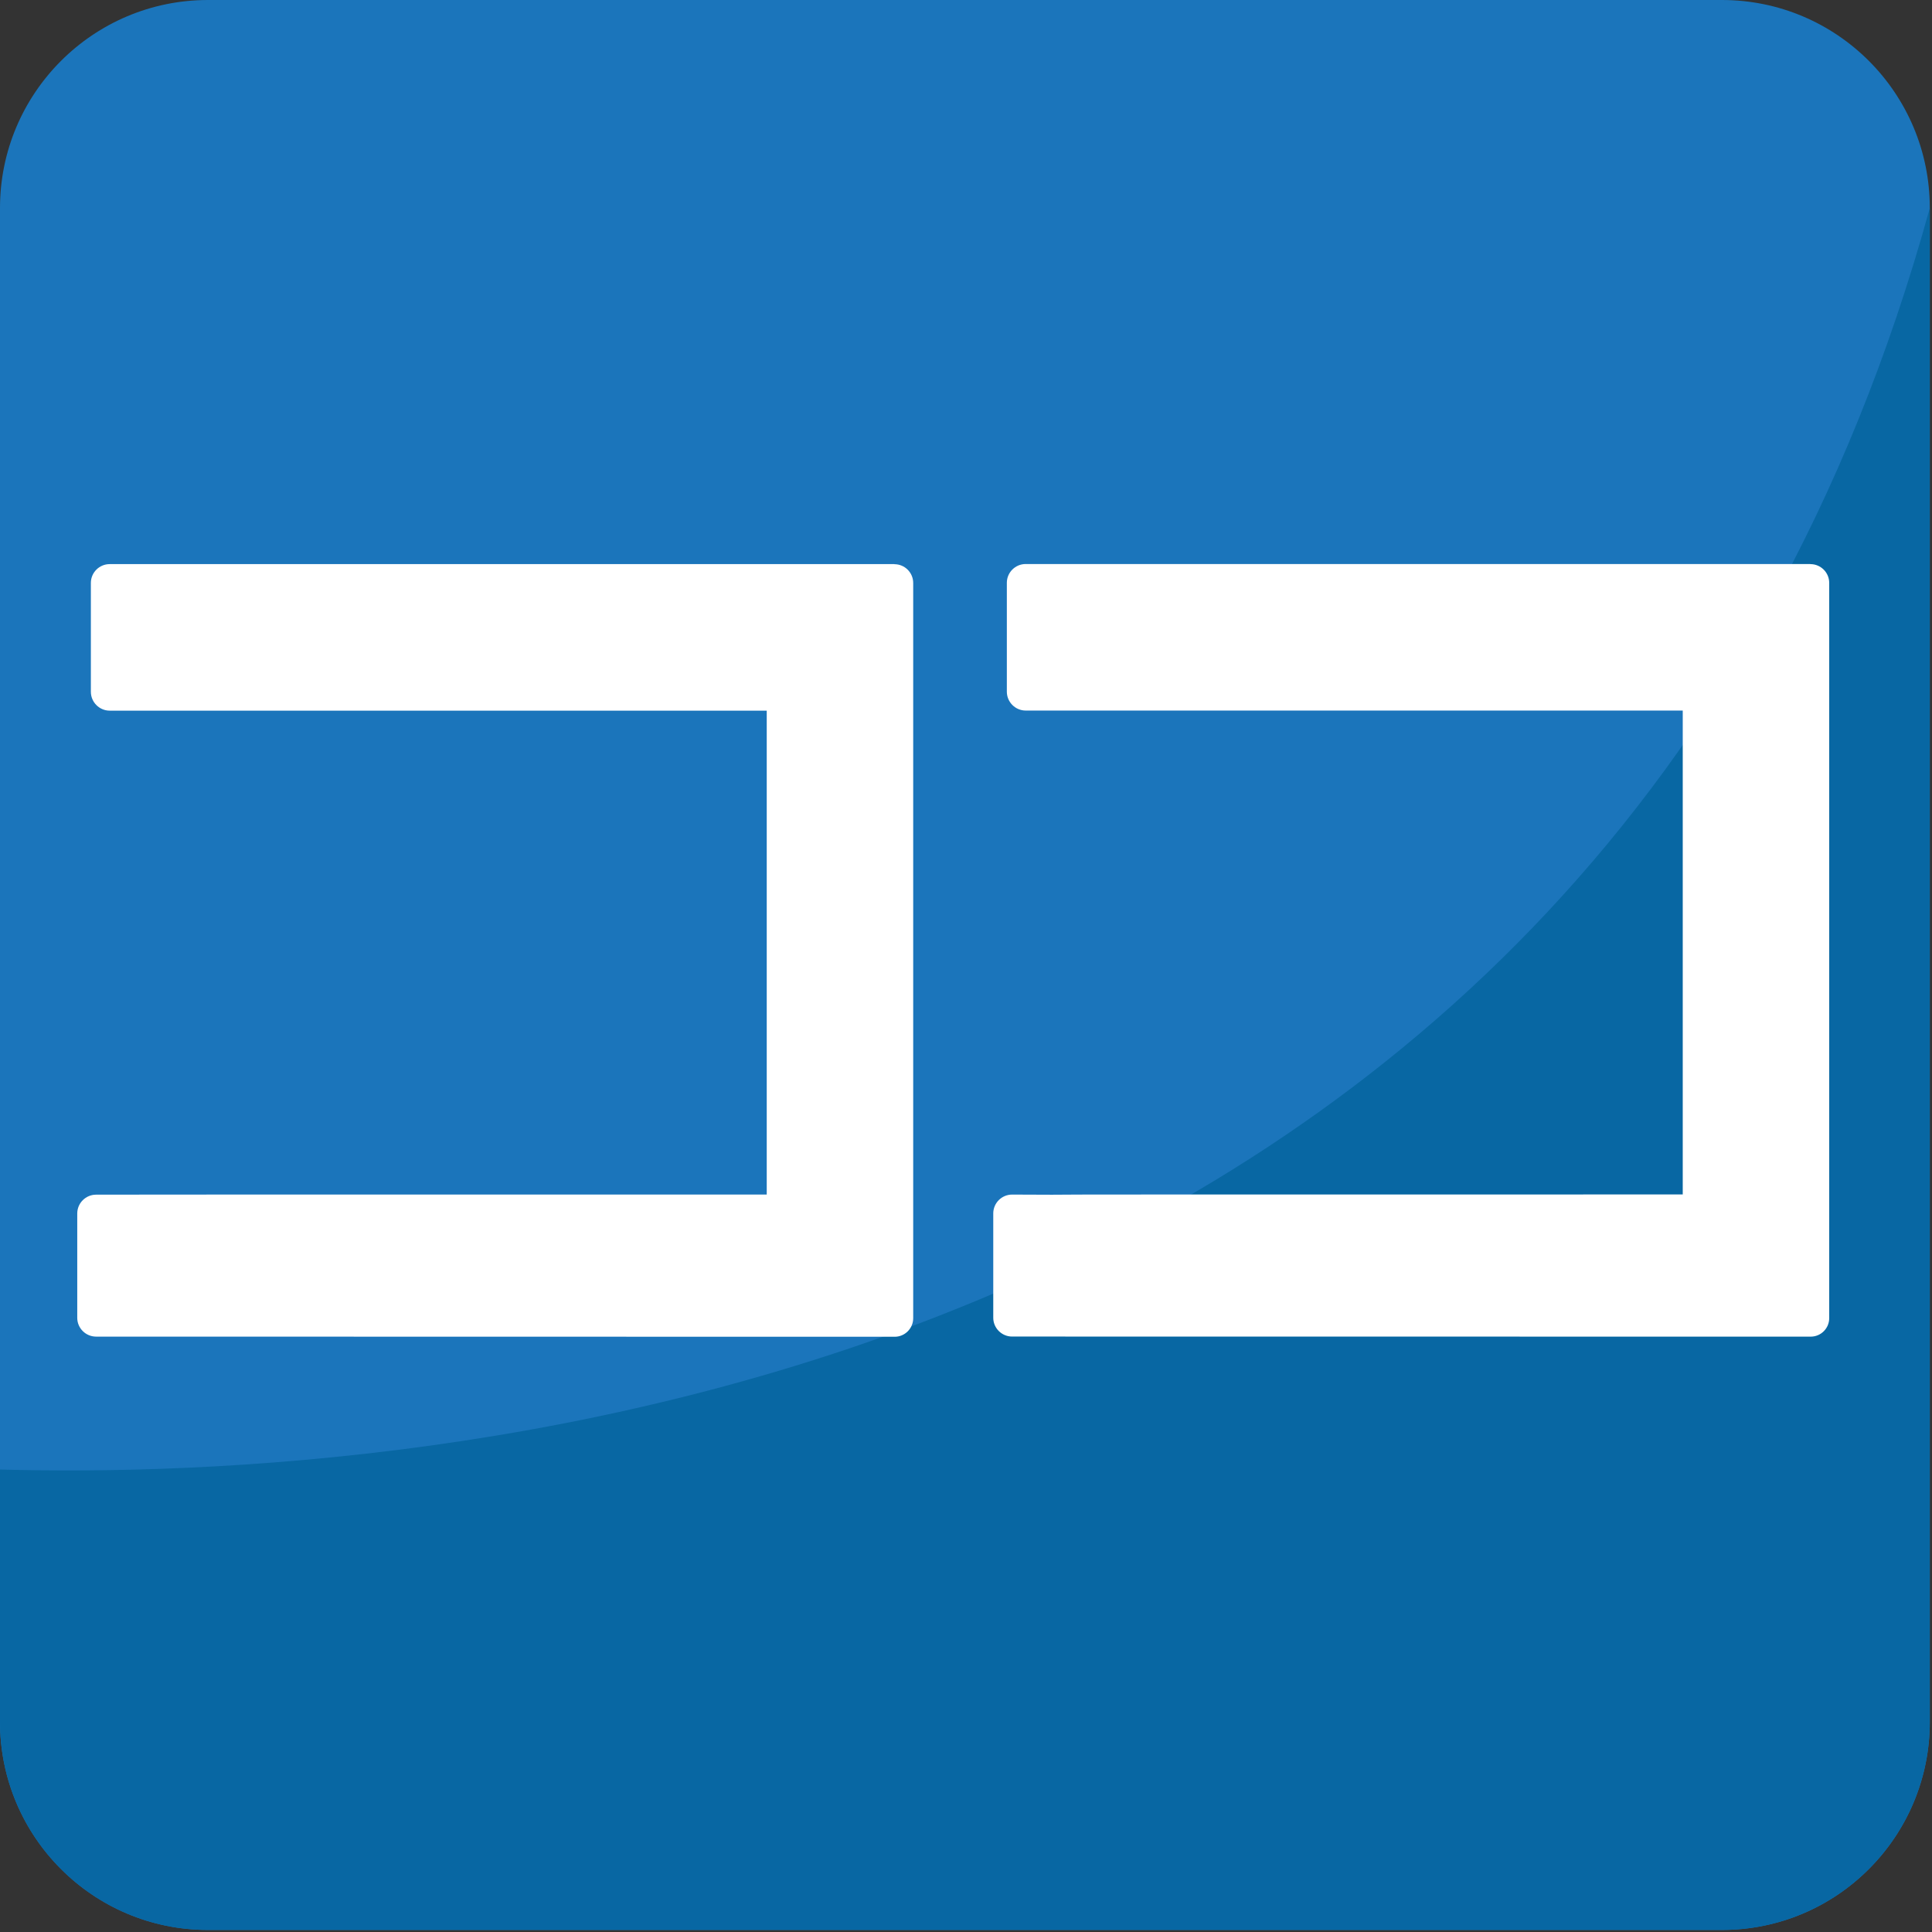
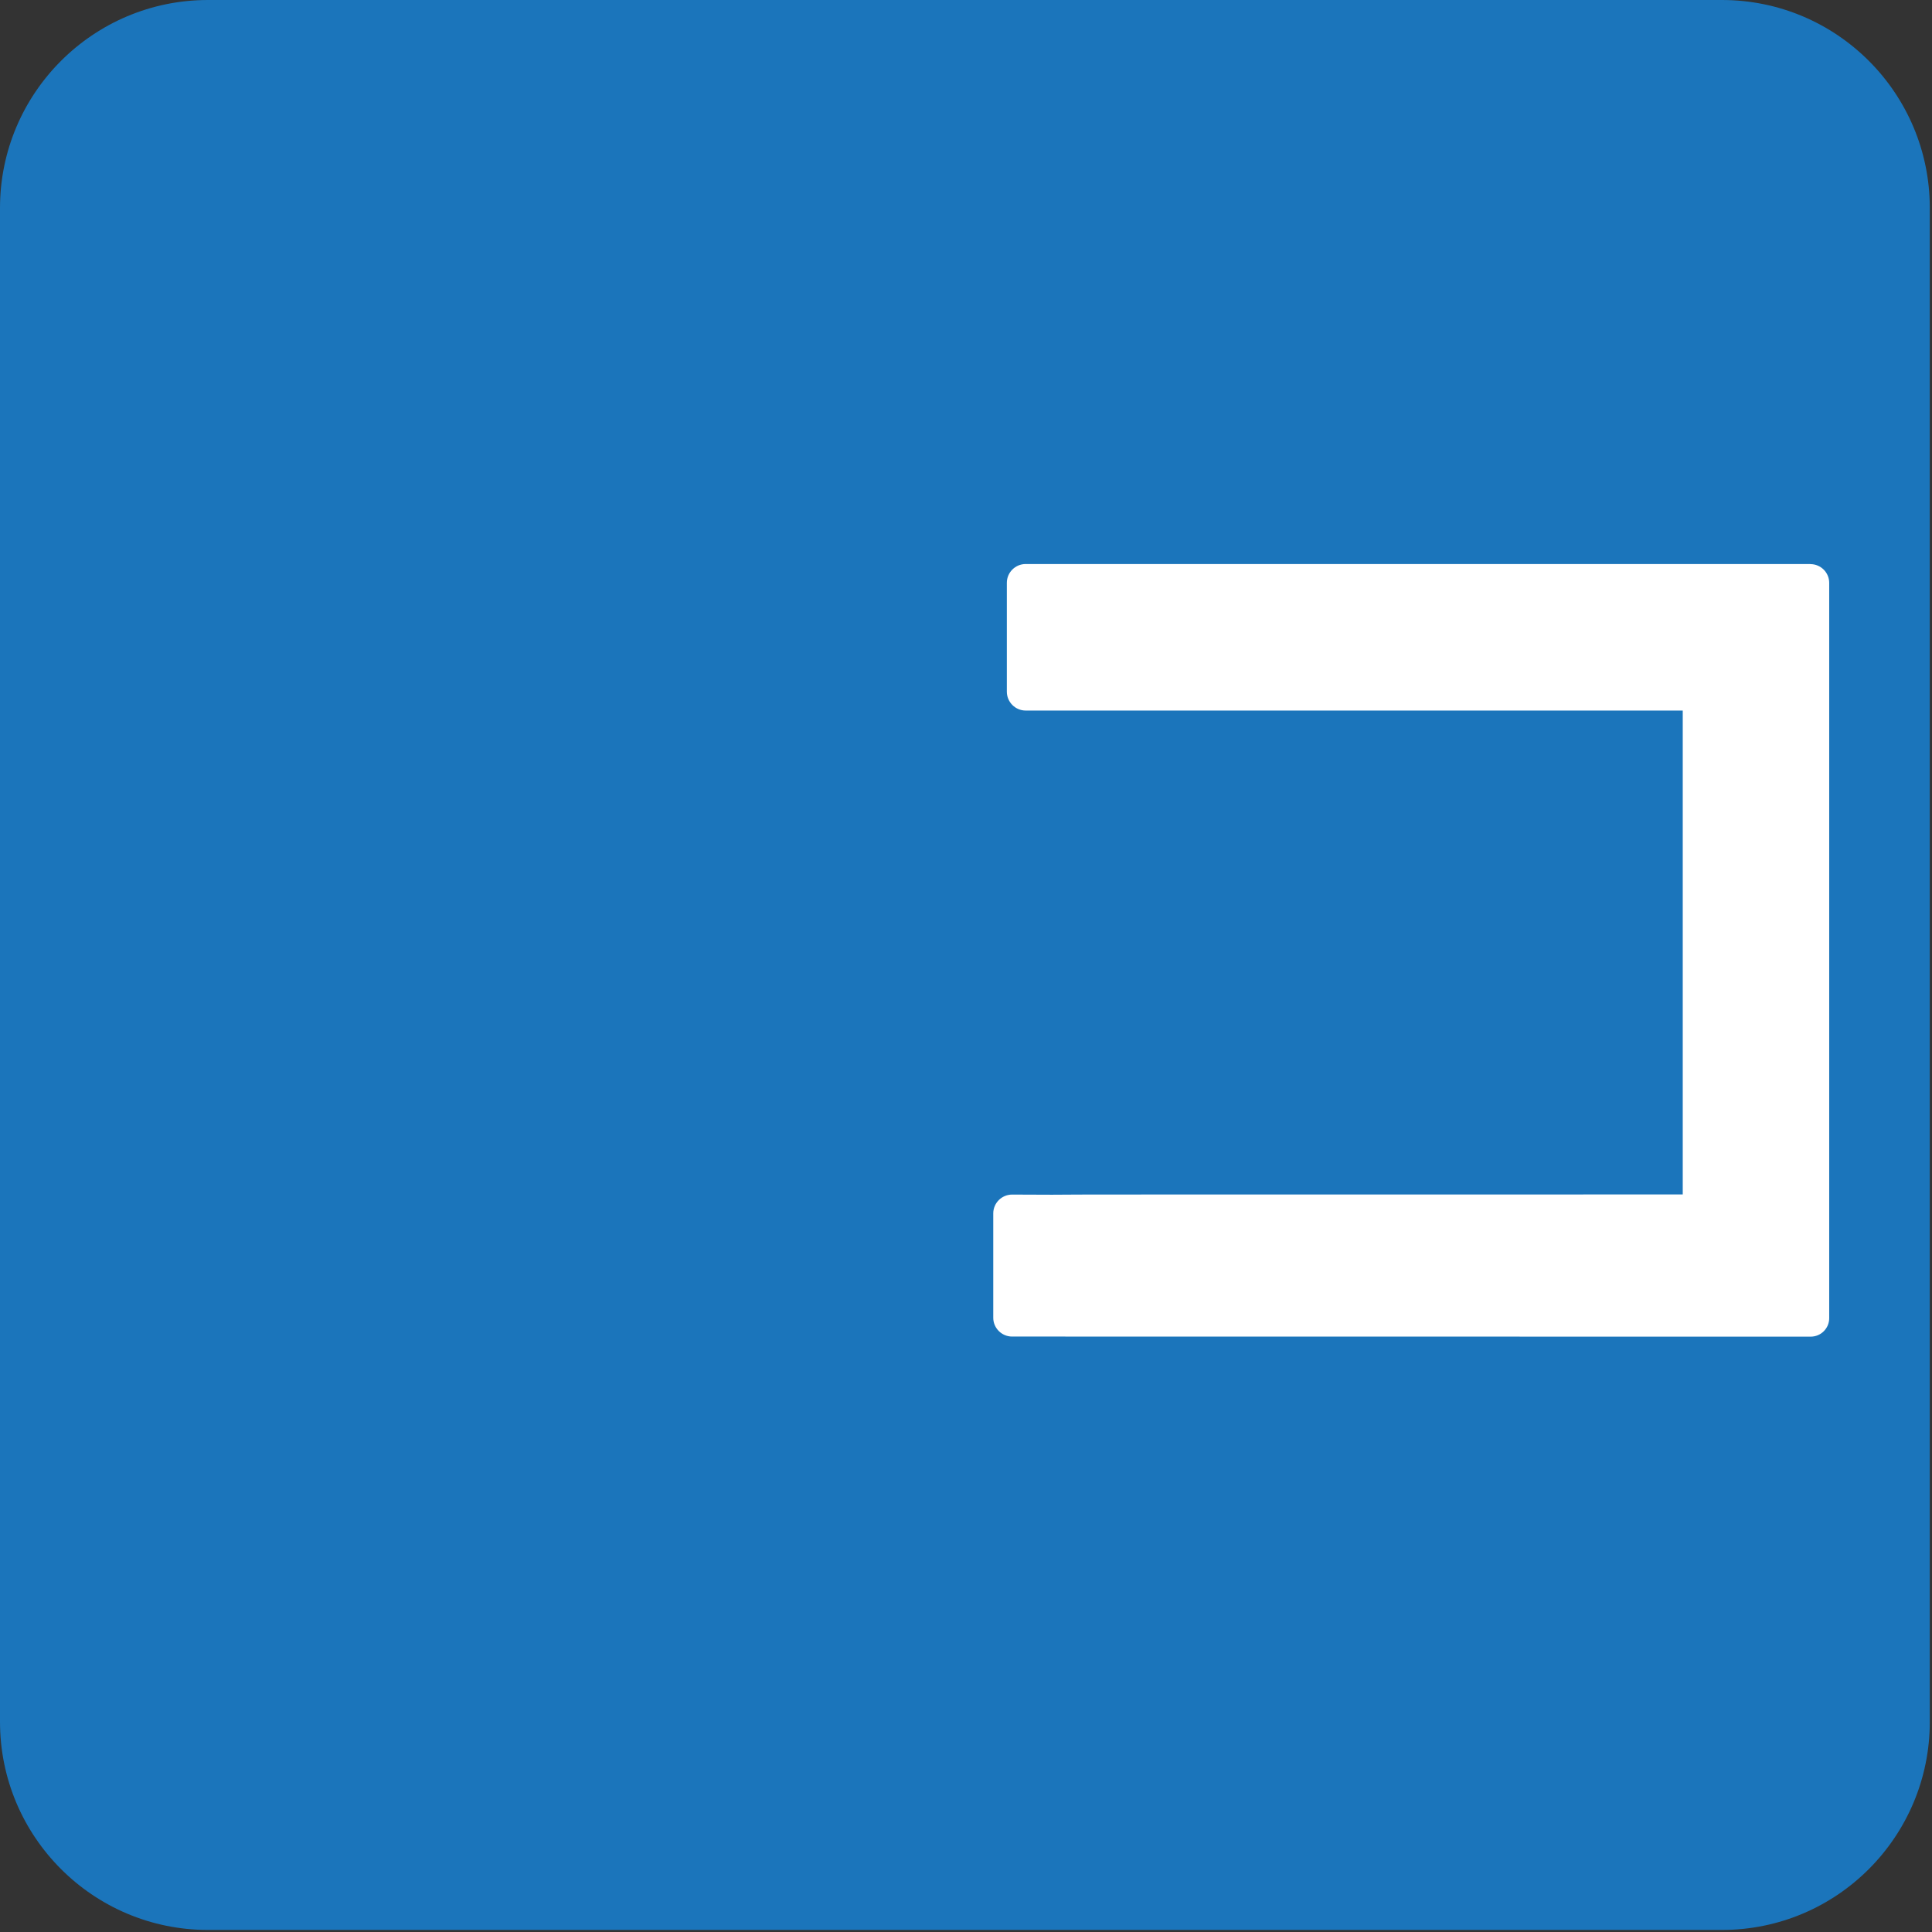
<svg xmlns="http://www.w3.org/2000/svg" viewBox="0 0 64 64" enable-background="new 0 0 64 64">
  <rect x="0" y="0" width="64" height="64" fill="#333333" stroke="none" />
  <path fill="#1b75bb" d="M63.927,57.036c0,3.81-3.081,6.896-6.887,6.896H6.889C3.087,63.932,0,60.846,0,57.036V6.891   C0,3.087,3.087,0,6.889,0H57.04c3.806,0,6.887,3.087,6.887,6.891V57.036z" />
-   <path fill="#0867a3" d="M0,48.68v8.356c0,3.81,3.087,6.896,6.889,6.896H57.04c3.806,0,6.887-3.086,6.887-6.896V6.891   C53.011,46.545,13.768,49.059,0,48.68z" />
  <g fill="#fff">
-     <path d="m29.628 18.687h-25.995c-.342 0-.623.279-.623.623v3.606c0 .344.281.625.623.625h21.766v16.03c-20.913 0-20.915 0-20.897.004h-1.318c-.344 0-.625.278-.625.625v3.455c0 .342.28.622.625.622l26.453.005c.338 0 .614-.276.614-.615v-24.355c0-.344-.279-.622-.623-.622" />
    <path d="m59.971 18.684h-25.994c-.343 0-.624.278-.624.623v3.606c0 .344.281.625.624.625h21.766v16.03c-17.896 0-20.488 0-20.897.009l-1.319-.005c-.343 0-.624.279-.624.624v3.457c0 .342.281.622.624.622l26.454.003c.341 0 .614-.275.614-.613v-24.356c-0-.344-.28-.622-.624-.622" />
  </g>
</svg>